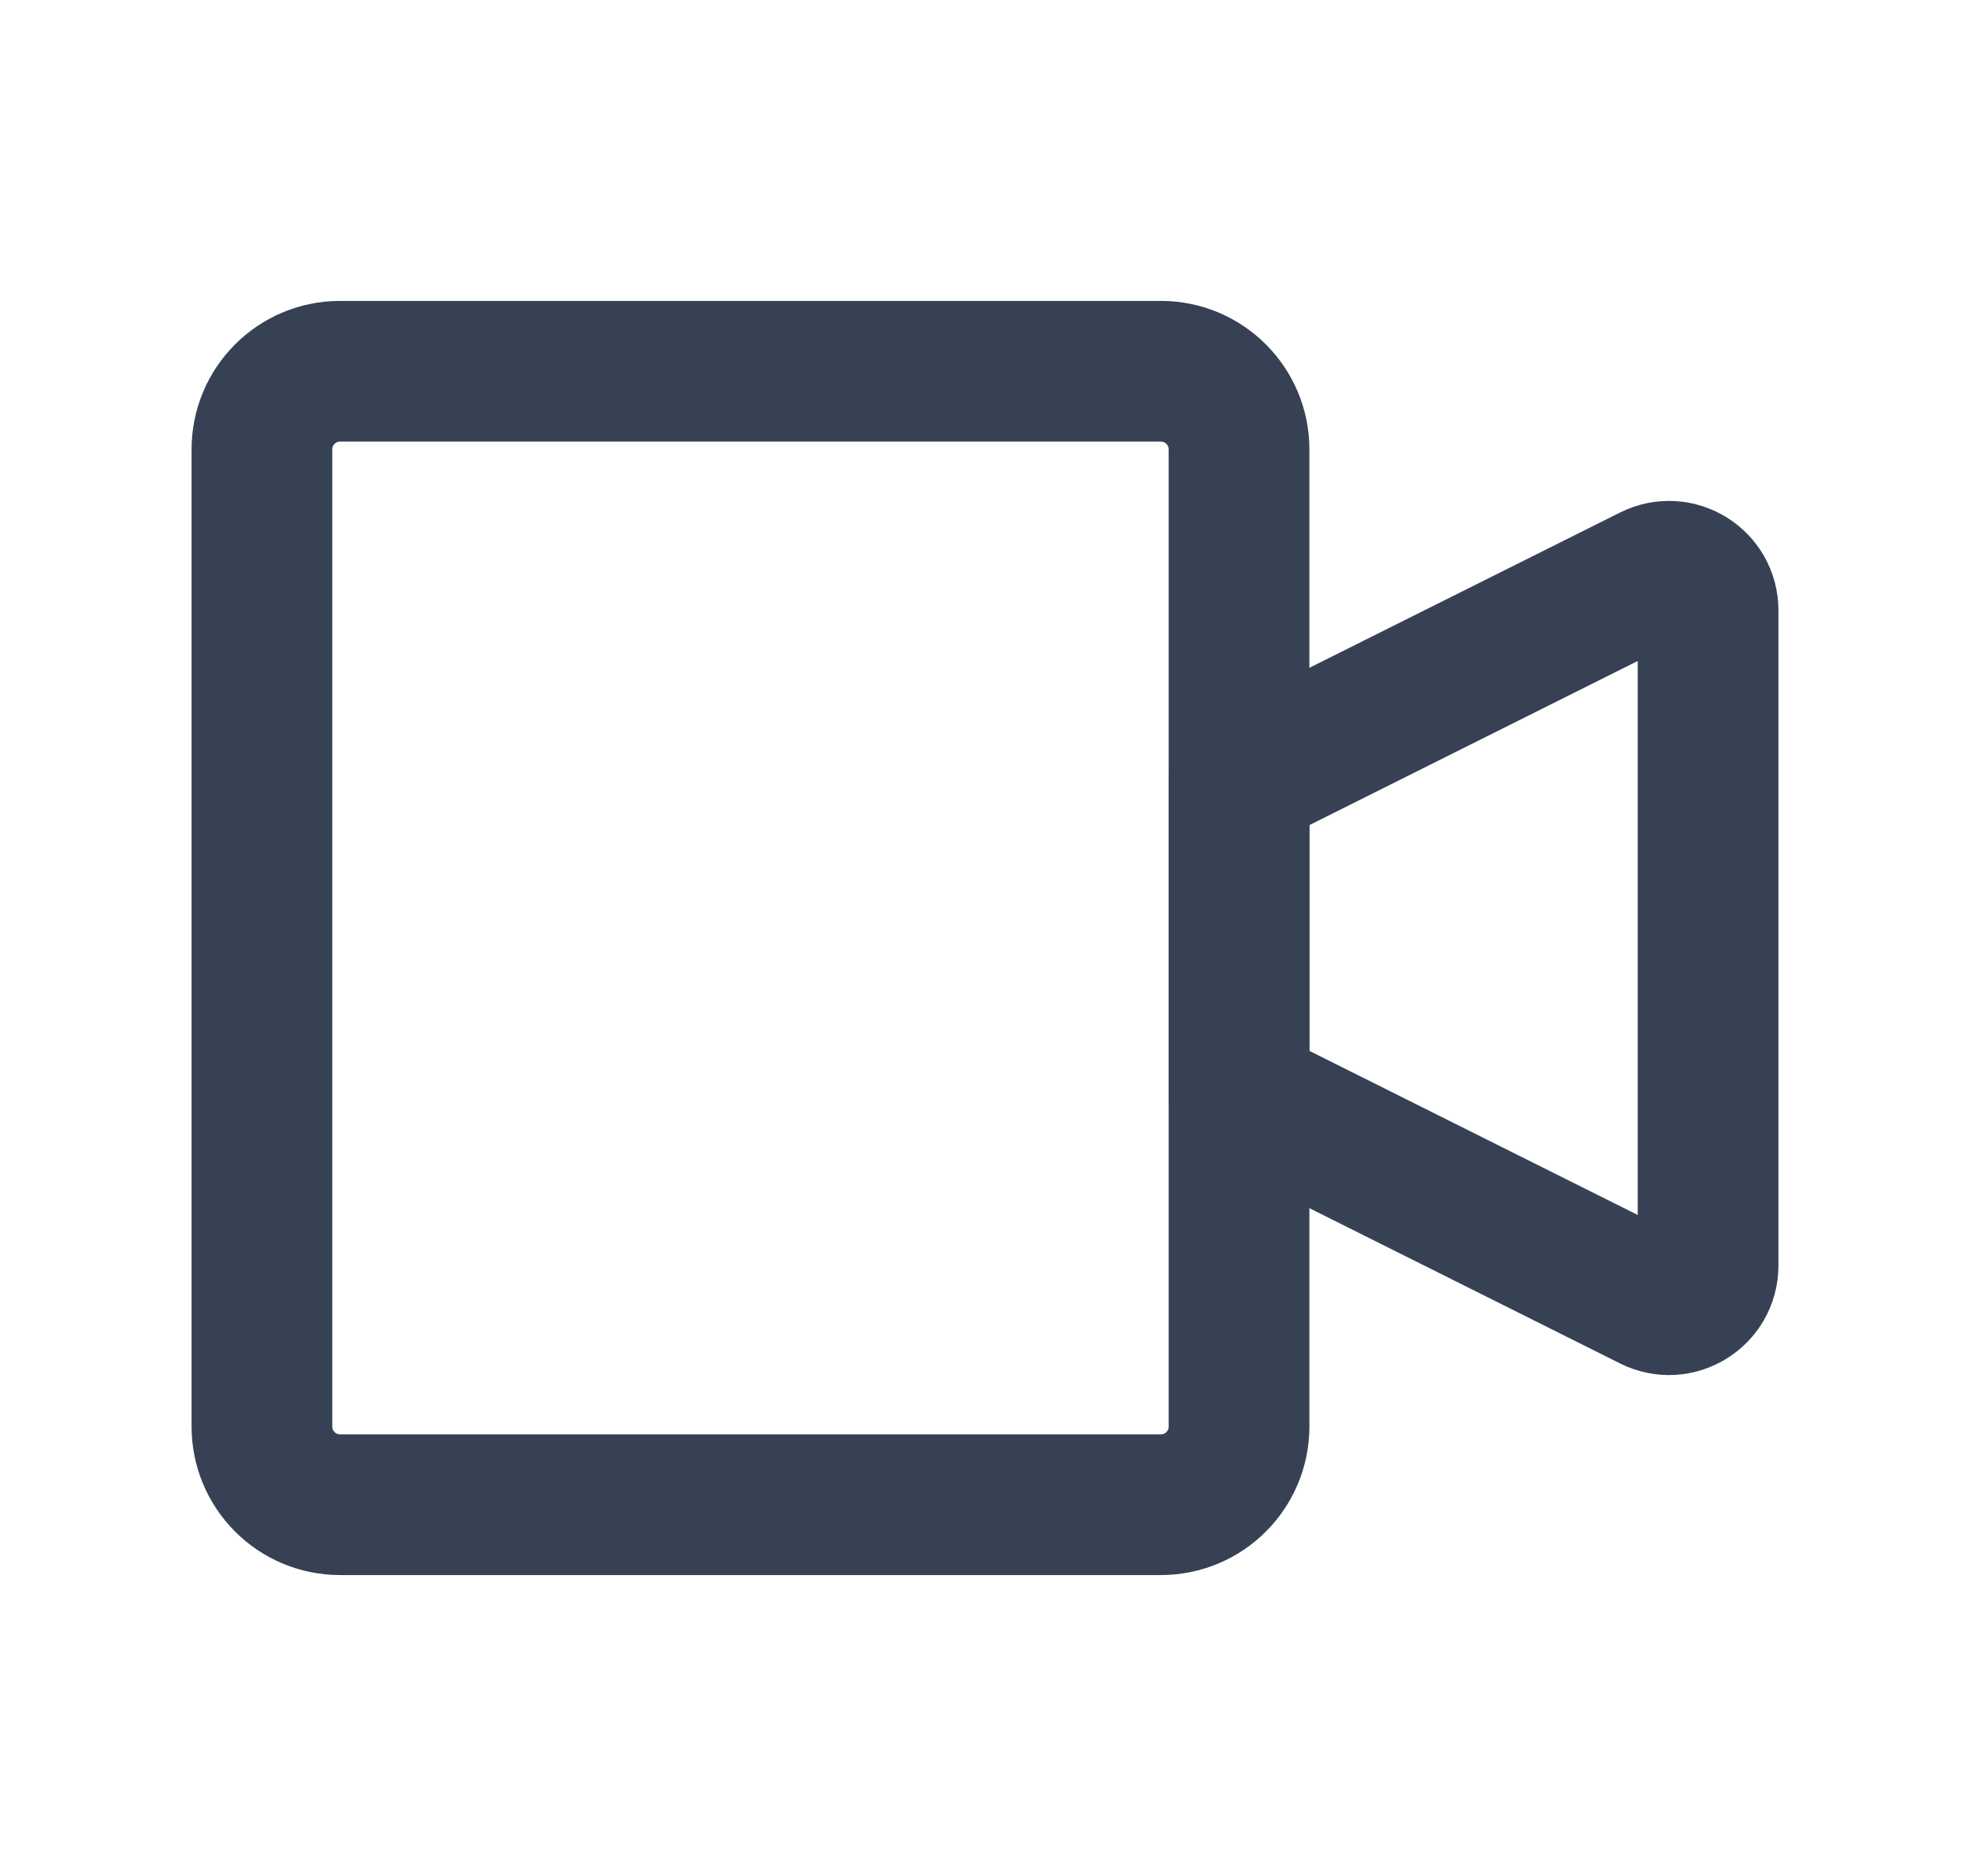
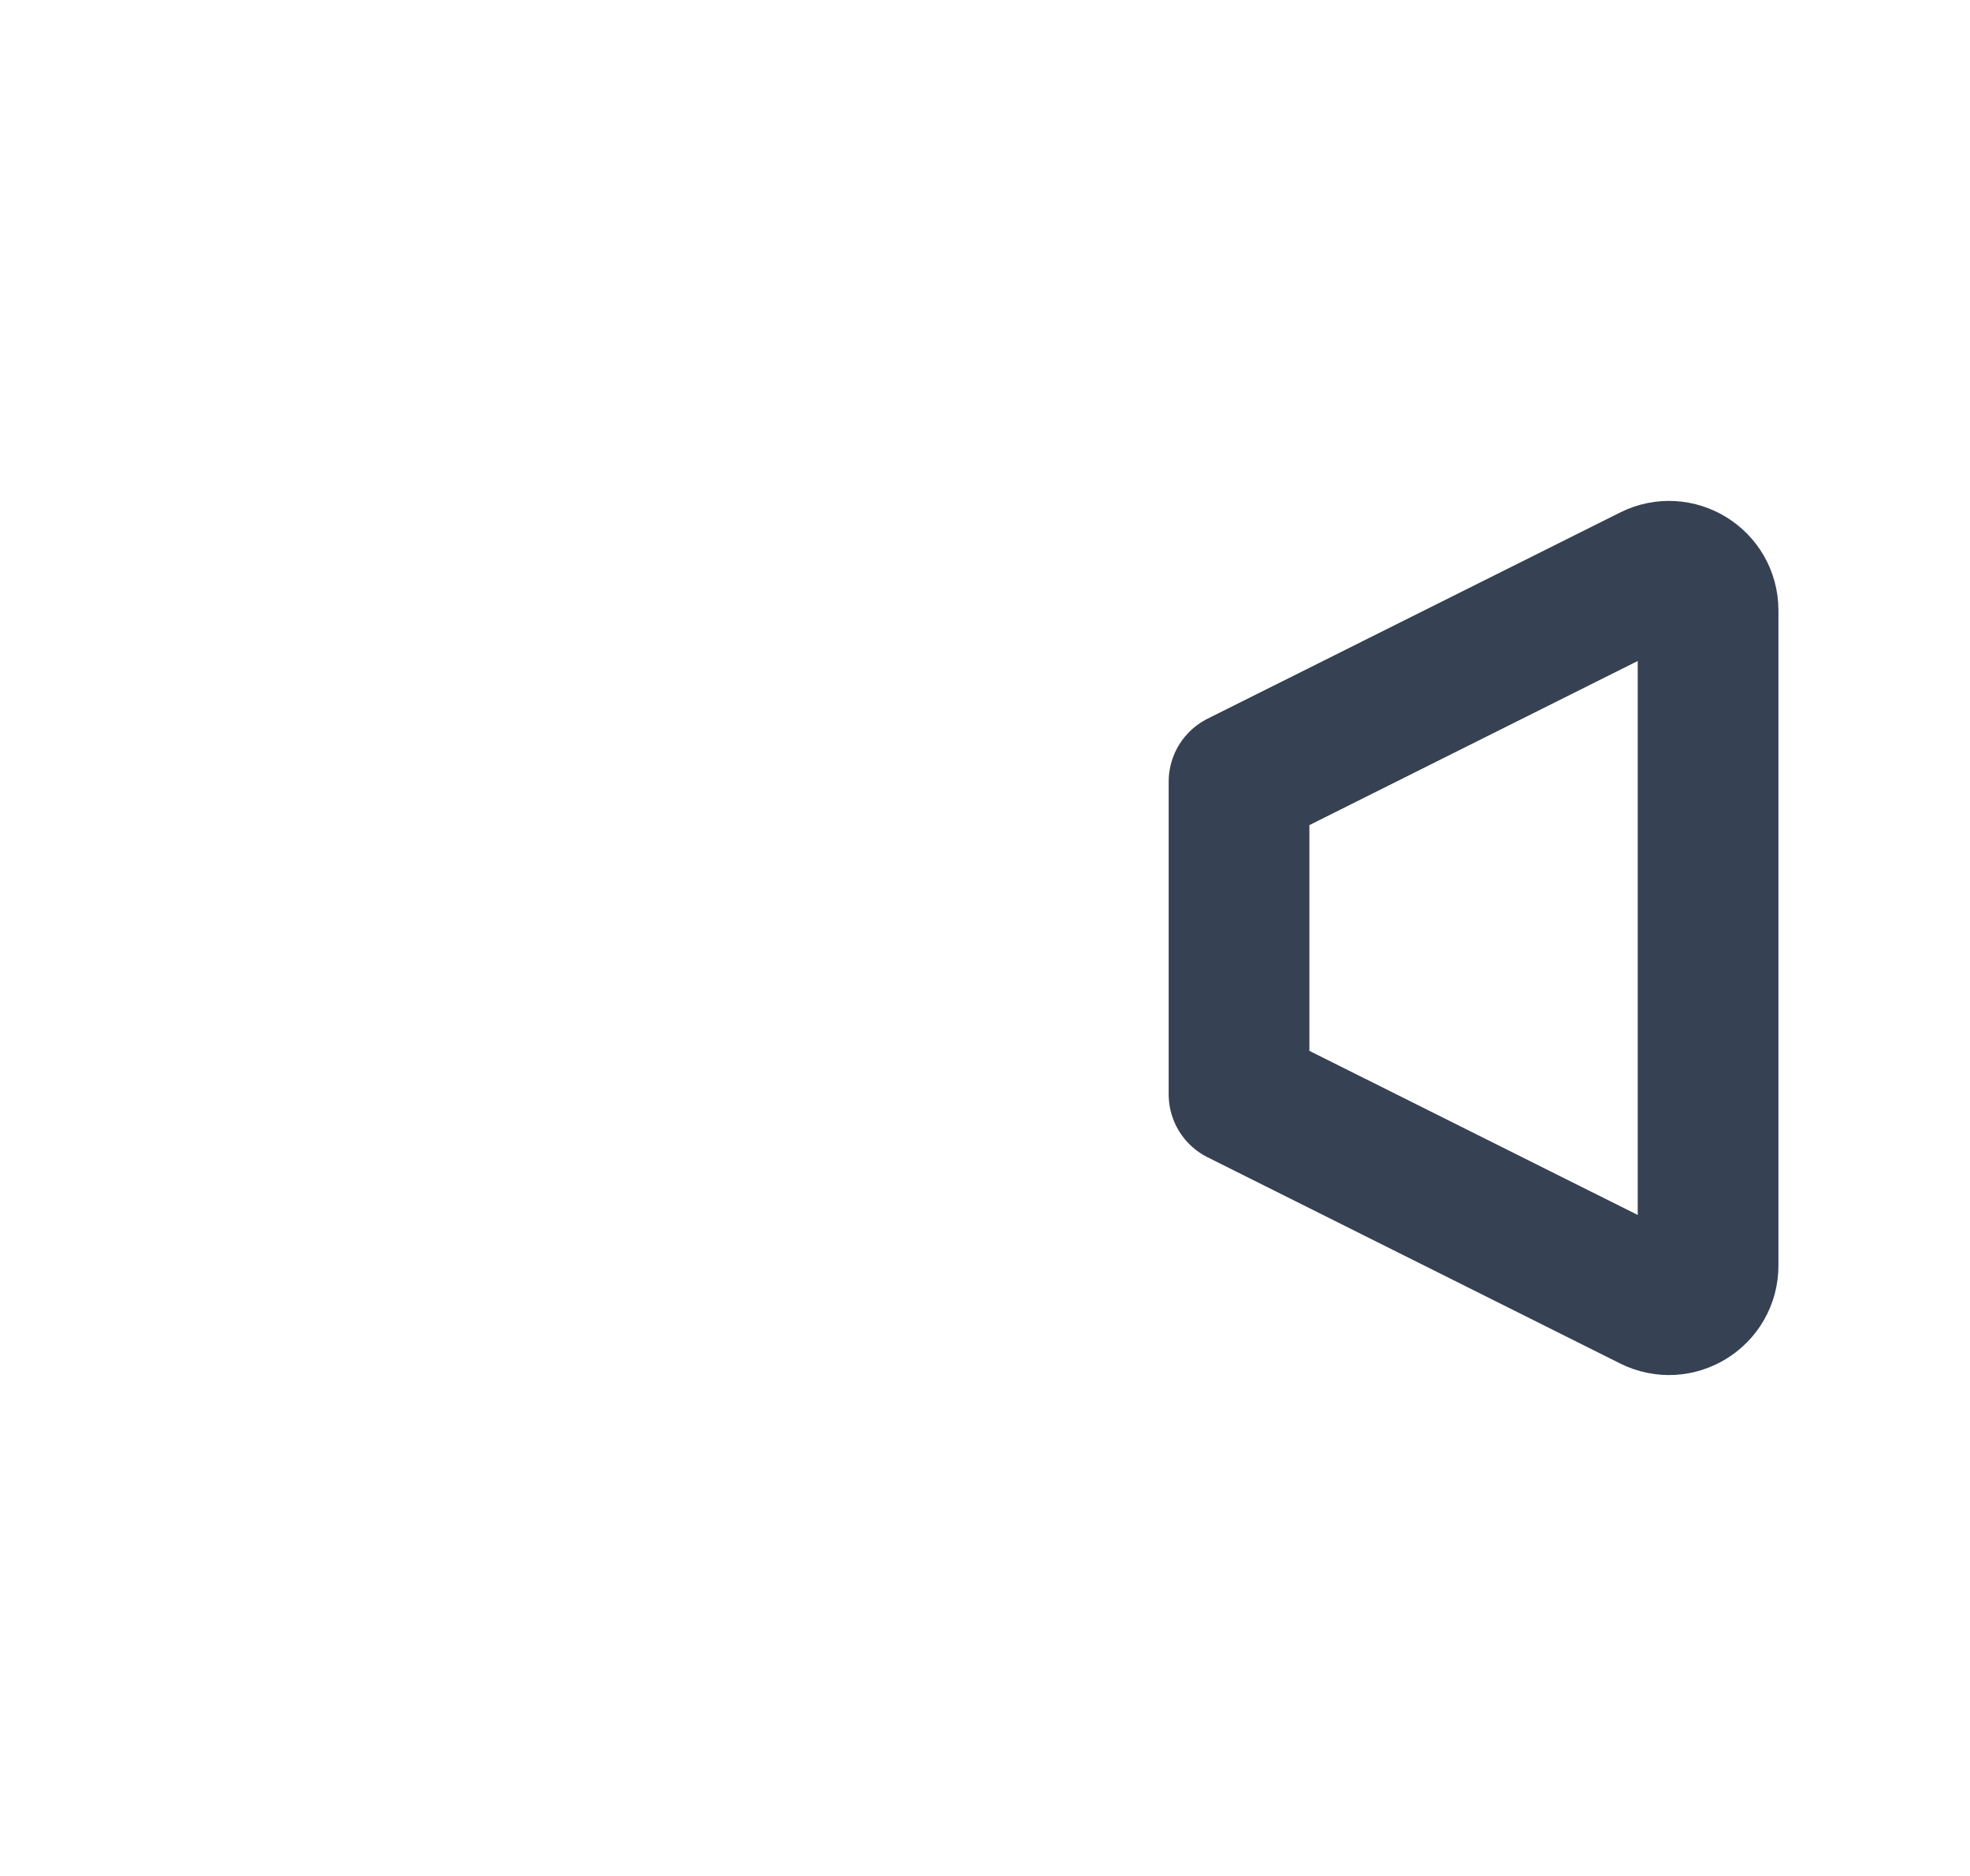
<svg xmlns="http://www.w3.org/2000/svg" fill="none" viewBox="0 0 21 20" height="20" width="21">
-   <path stroke-linejoin="round" stroke-width="1.5" stroke="#364153" d="M2.792 4.792C2.792 4.331 3.165 3.958 3.625 3.958H12.375C12.835 3.958 13.208 4.331 13.208 4.792V15.208C13.208 15.669 12.835 16.042 12.375 16.042H3.625C3.165 16.042 2.792 15.669 2.792 15.208V4.792Z" />
  <path stroke-linejoin="round" stroke-width="1.5" stroke="#364153" d="M13.208 8.333L17.605 6.135C17.882 5.996 18.208 6.198 18.208 6.508V13.492C18.208 13.802 17.882 14.004 17.605 13.865L13.208 11.667V8.333Z" />
</svg>